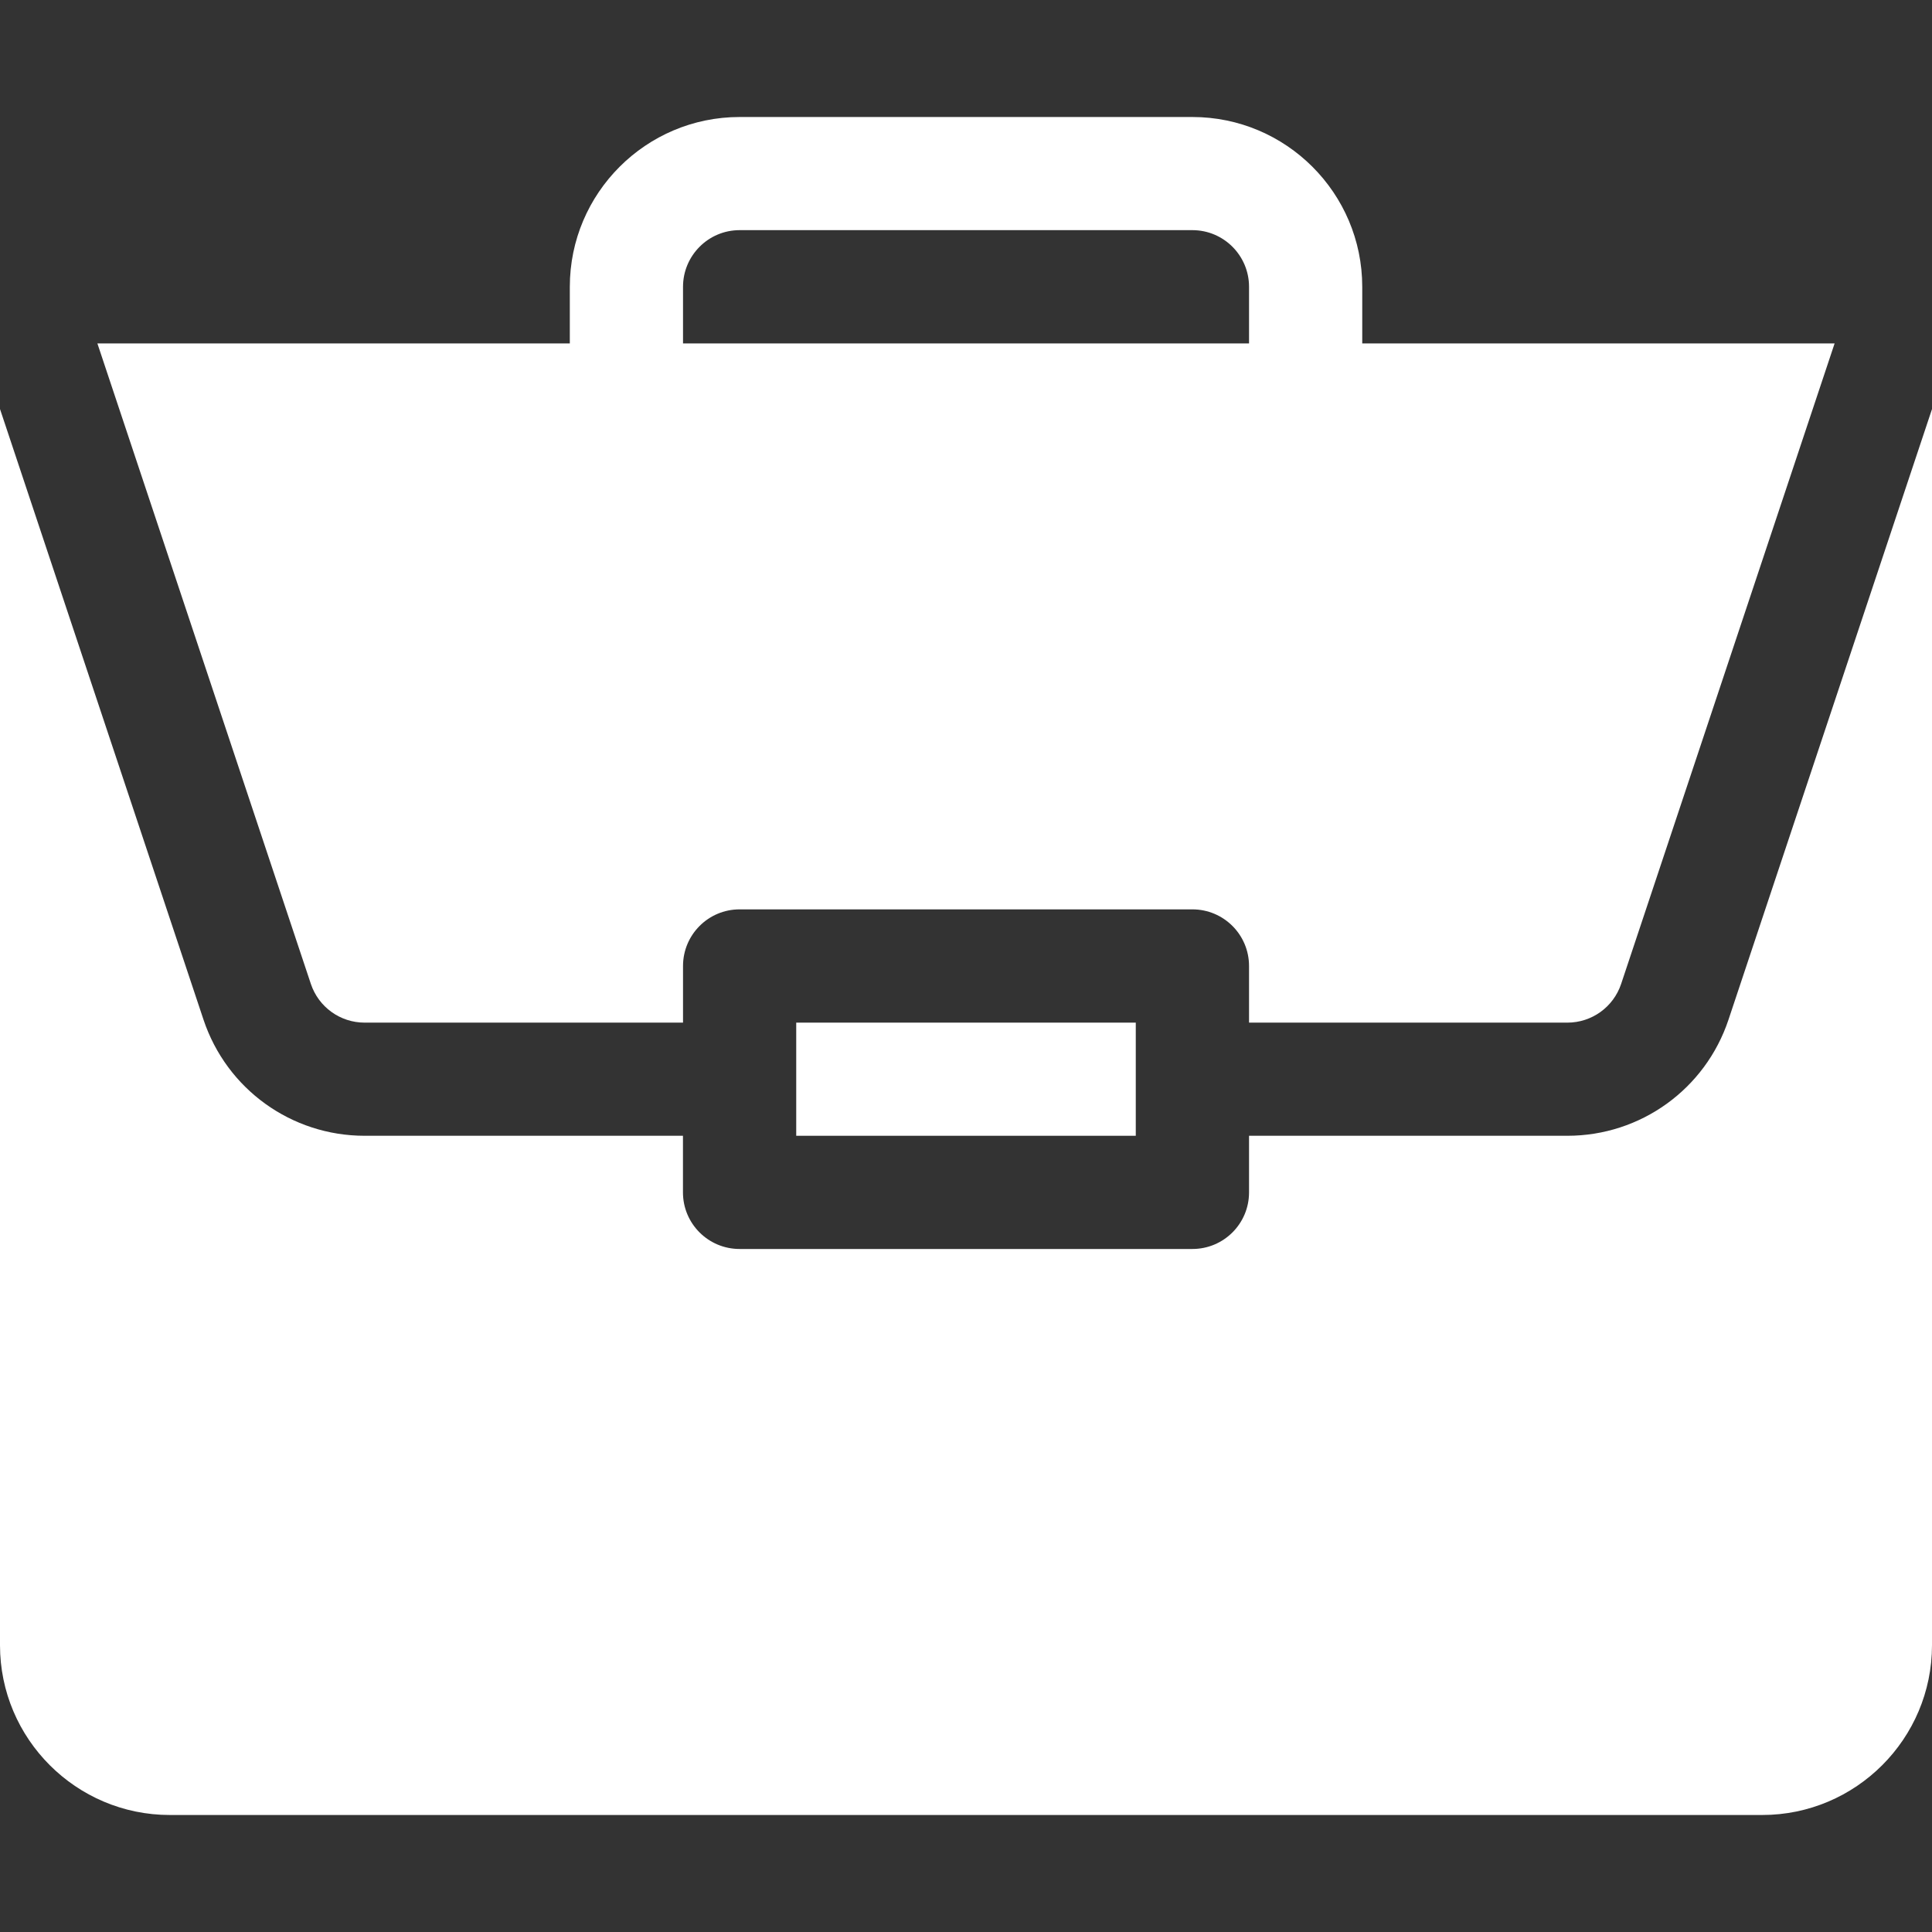
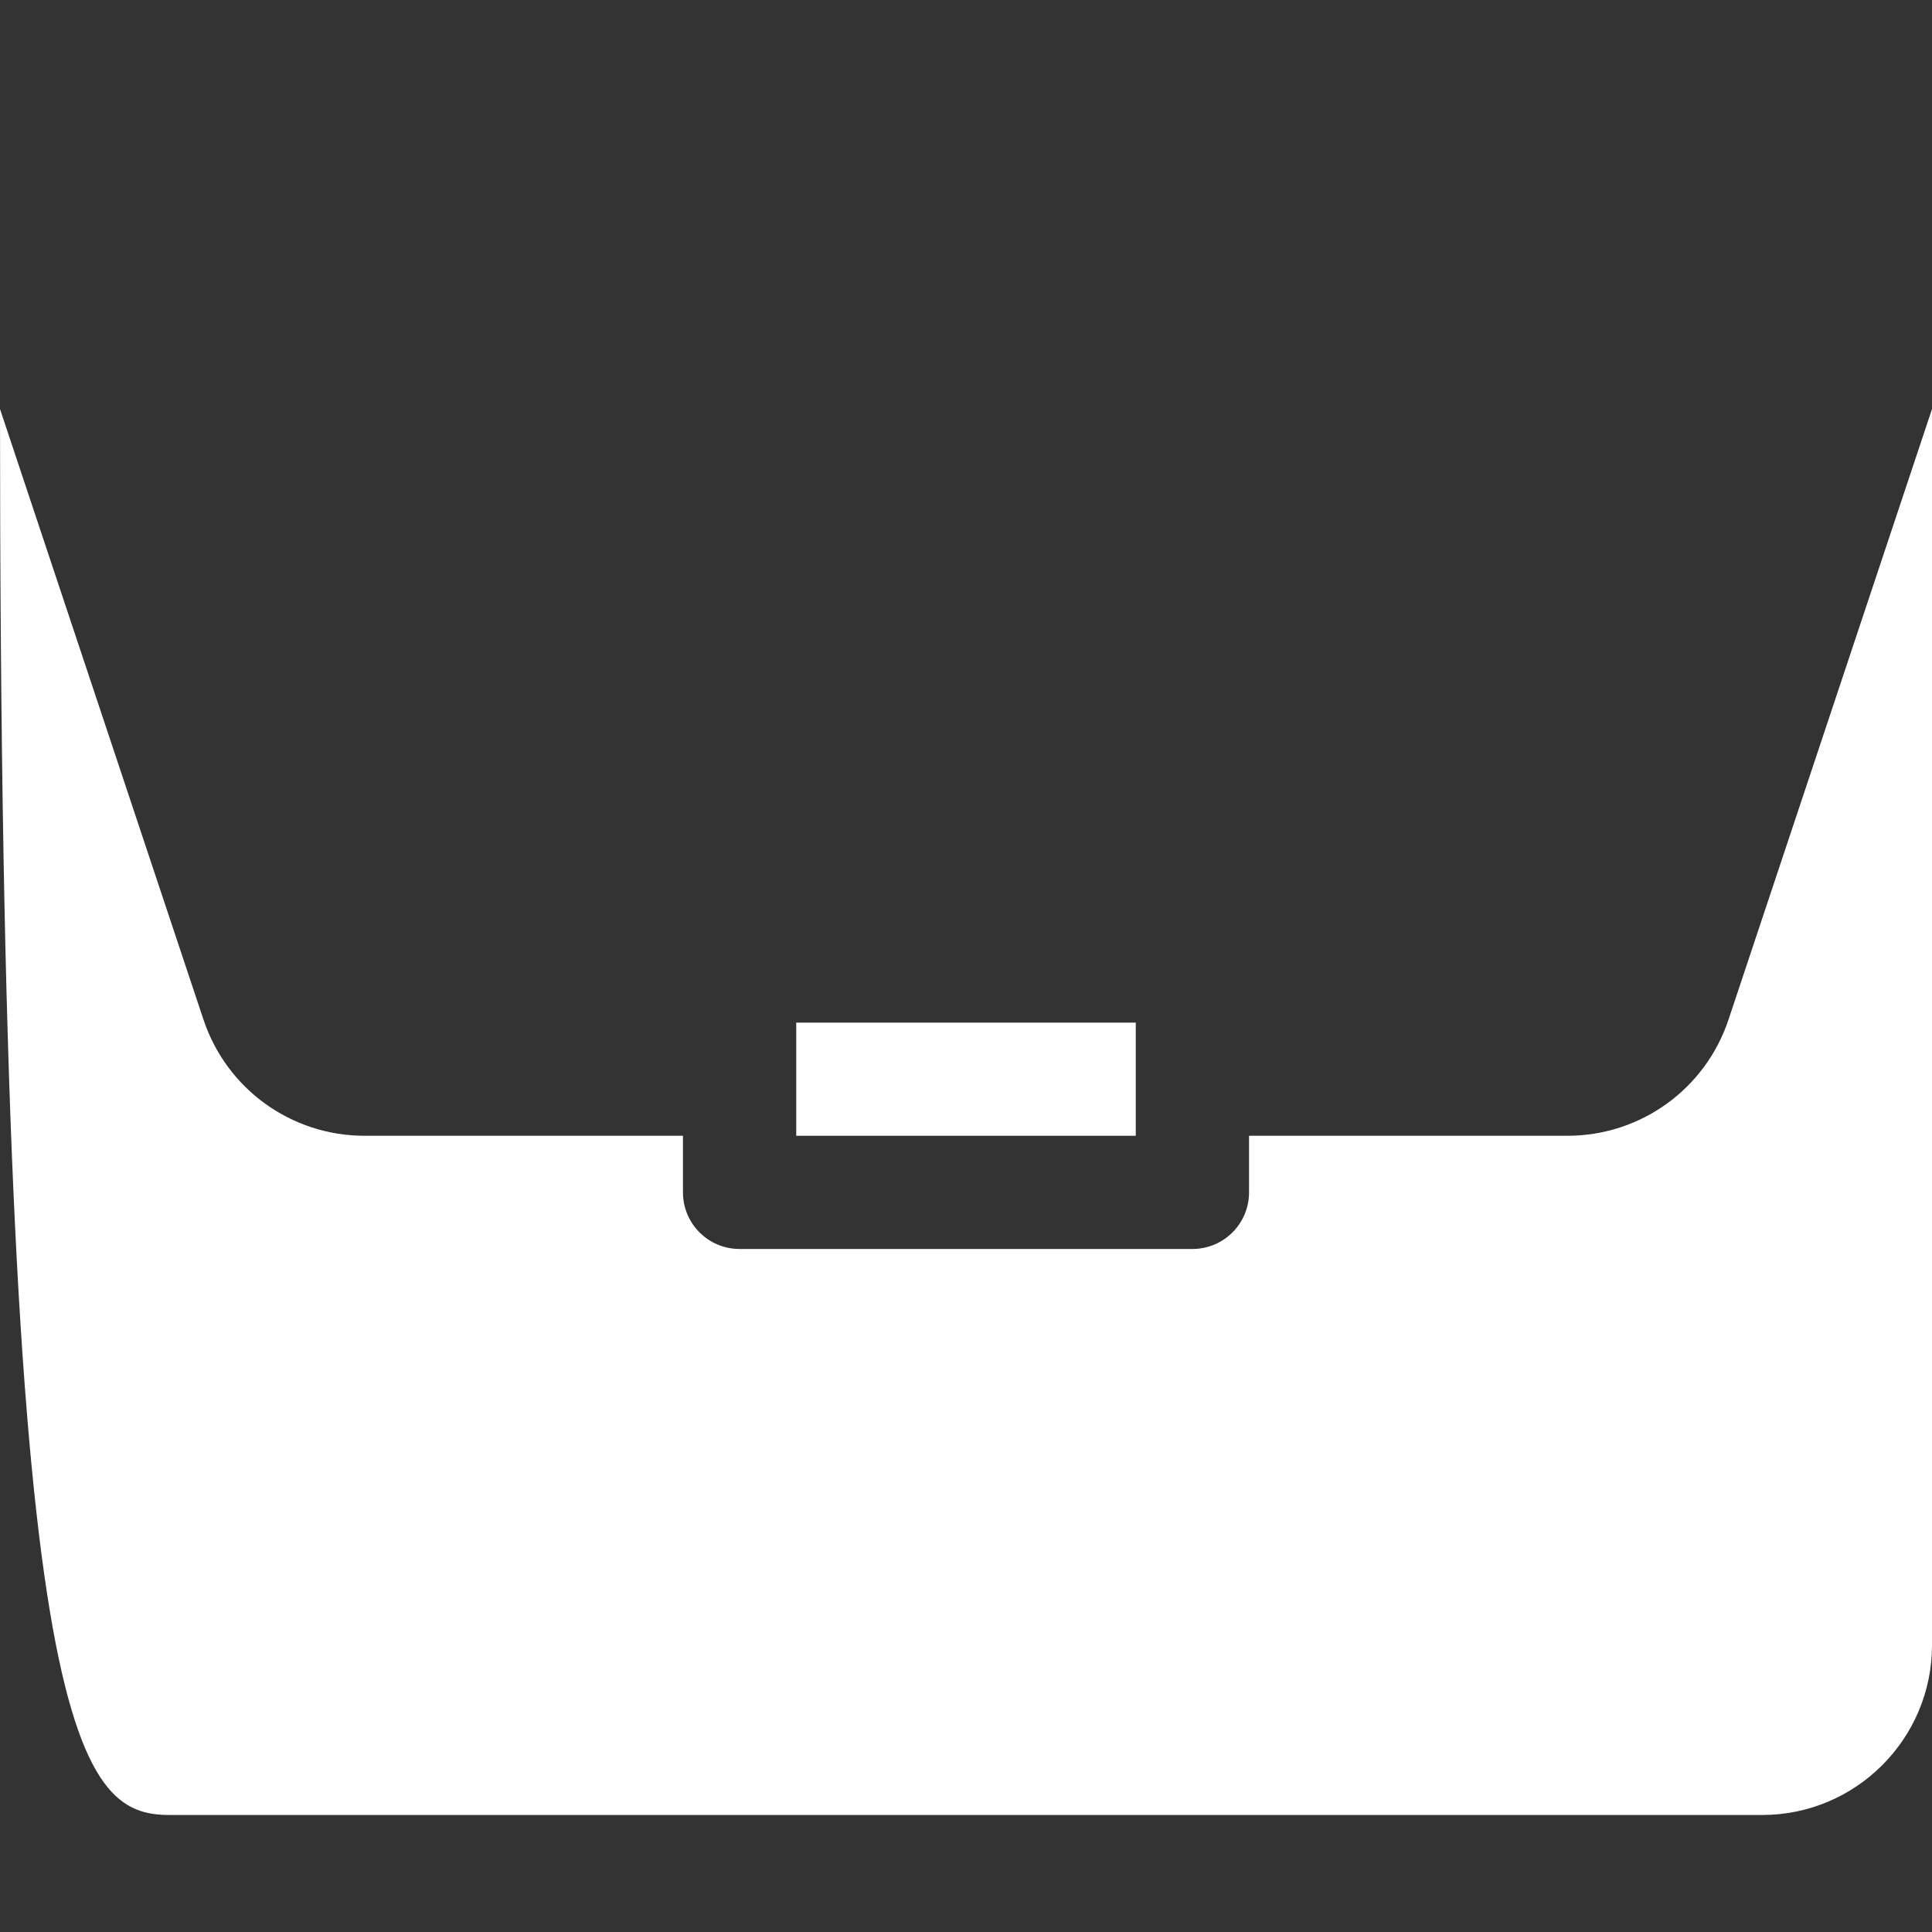
<svg xmlns="http://www.w3.org/2000/svg" width="32" height="32" viewBox="0 0 32 32" fill="none">
  <rect x="0" y="0" width="32" height="32" fill="#333333" stroke="none" />
  <path d="M13.188 16.938H18.812V18.812H13.188V16.938Z" fill="white" />
-   <path d="M25.961 18.812H20.688V19.75C20.688 20.268 20.268 20.687 19.75 20.687H12.25C11.732 20.687 11.312 20.268 11.312 19.75V18.812H6.039C4.827 18.812 3.755 18.04 3.371 16.89L0 6.775V27.25C0 28.8 1.262 30.062 2.812 30.062H29.188C30.738 30.062 32 28.8 32 27.25V6.776L28.629 16.89C28.245 18.04 27.173 18.812 25.961 18.812Z" fill="white" />
-   <path d="M19.75 1.938H12.25C10.7 1.938 9.438 3.199 9.438 4.75V5.688H1.613L5.149 16.297C5.277 16.68 5.635 16.938 6.039 16.938H11.313V16C11.313 15.482 11.732 15.062 12.25 15.062H19.75C20.268 15.062 20.688 15.482 20.688 16V16.938H25.961C26.365 16.938 26.723 16.68 26.851 16.297L30.387 5.688H22.563V4.75C22.563 3.199 21.301 1.938 19.75 1.938ZM11.313 5.688V4.75C11.313 4.233 11.733 3.812 12.25 3.812H19.75C20.268 3.812 20.688 4.233 20.688 4.75V5.688H11.313Z" fill="white" />
+   <path d="M25.961 18.812H20.688V19.75C20.688 20.268 20.268 20.687 19.75 20.687H12.25C11.732 20.687 11.312 20.268 11.312 19.75V18.812H6.039C4.827 18.812 3.755 18.04 3.371 16.89L0 6.775C0 28.8 1.262 30.062 2.812 30.062H29.188C30.738 30.062 32 28.8 32 27.25V6.776L28.629 16.89C28.245 18.04 27.173 18.812 25.961 18.812Z" fill="white" />
</svg>